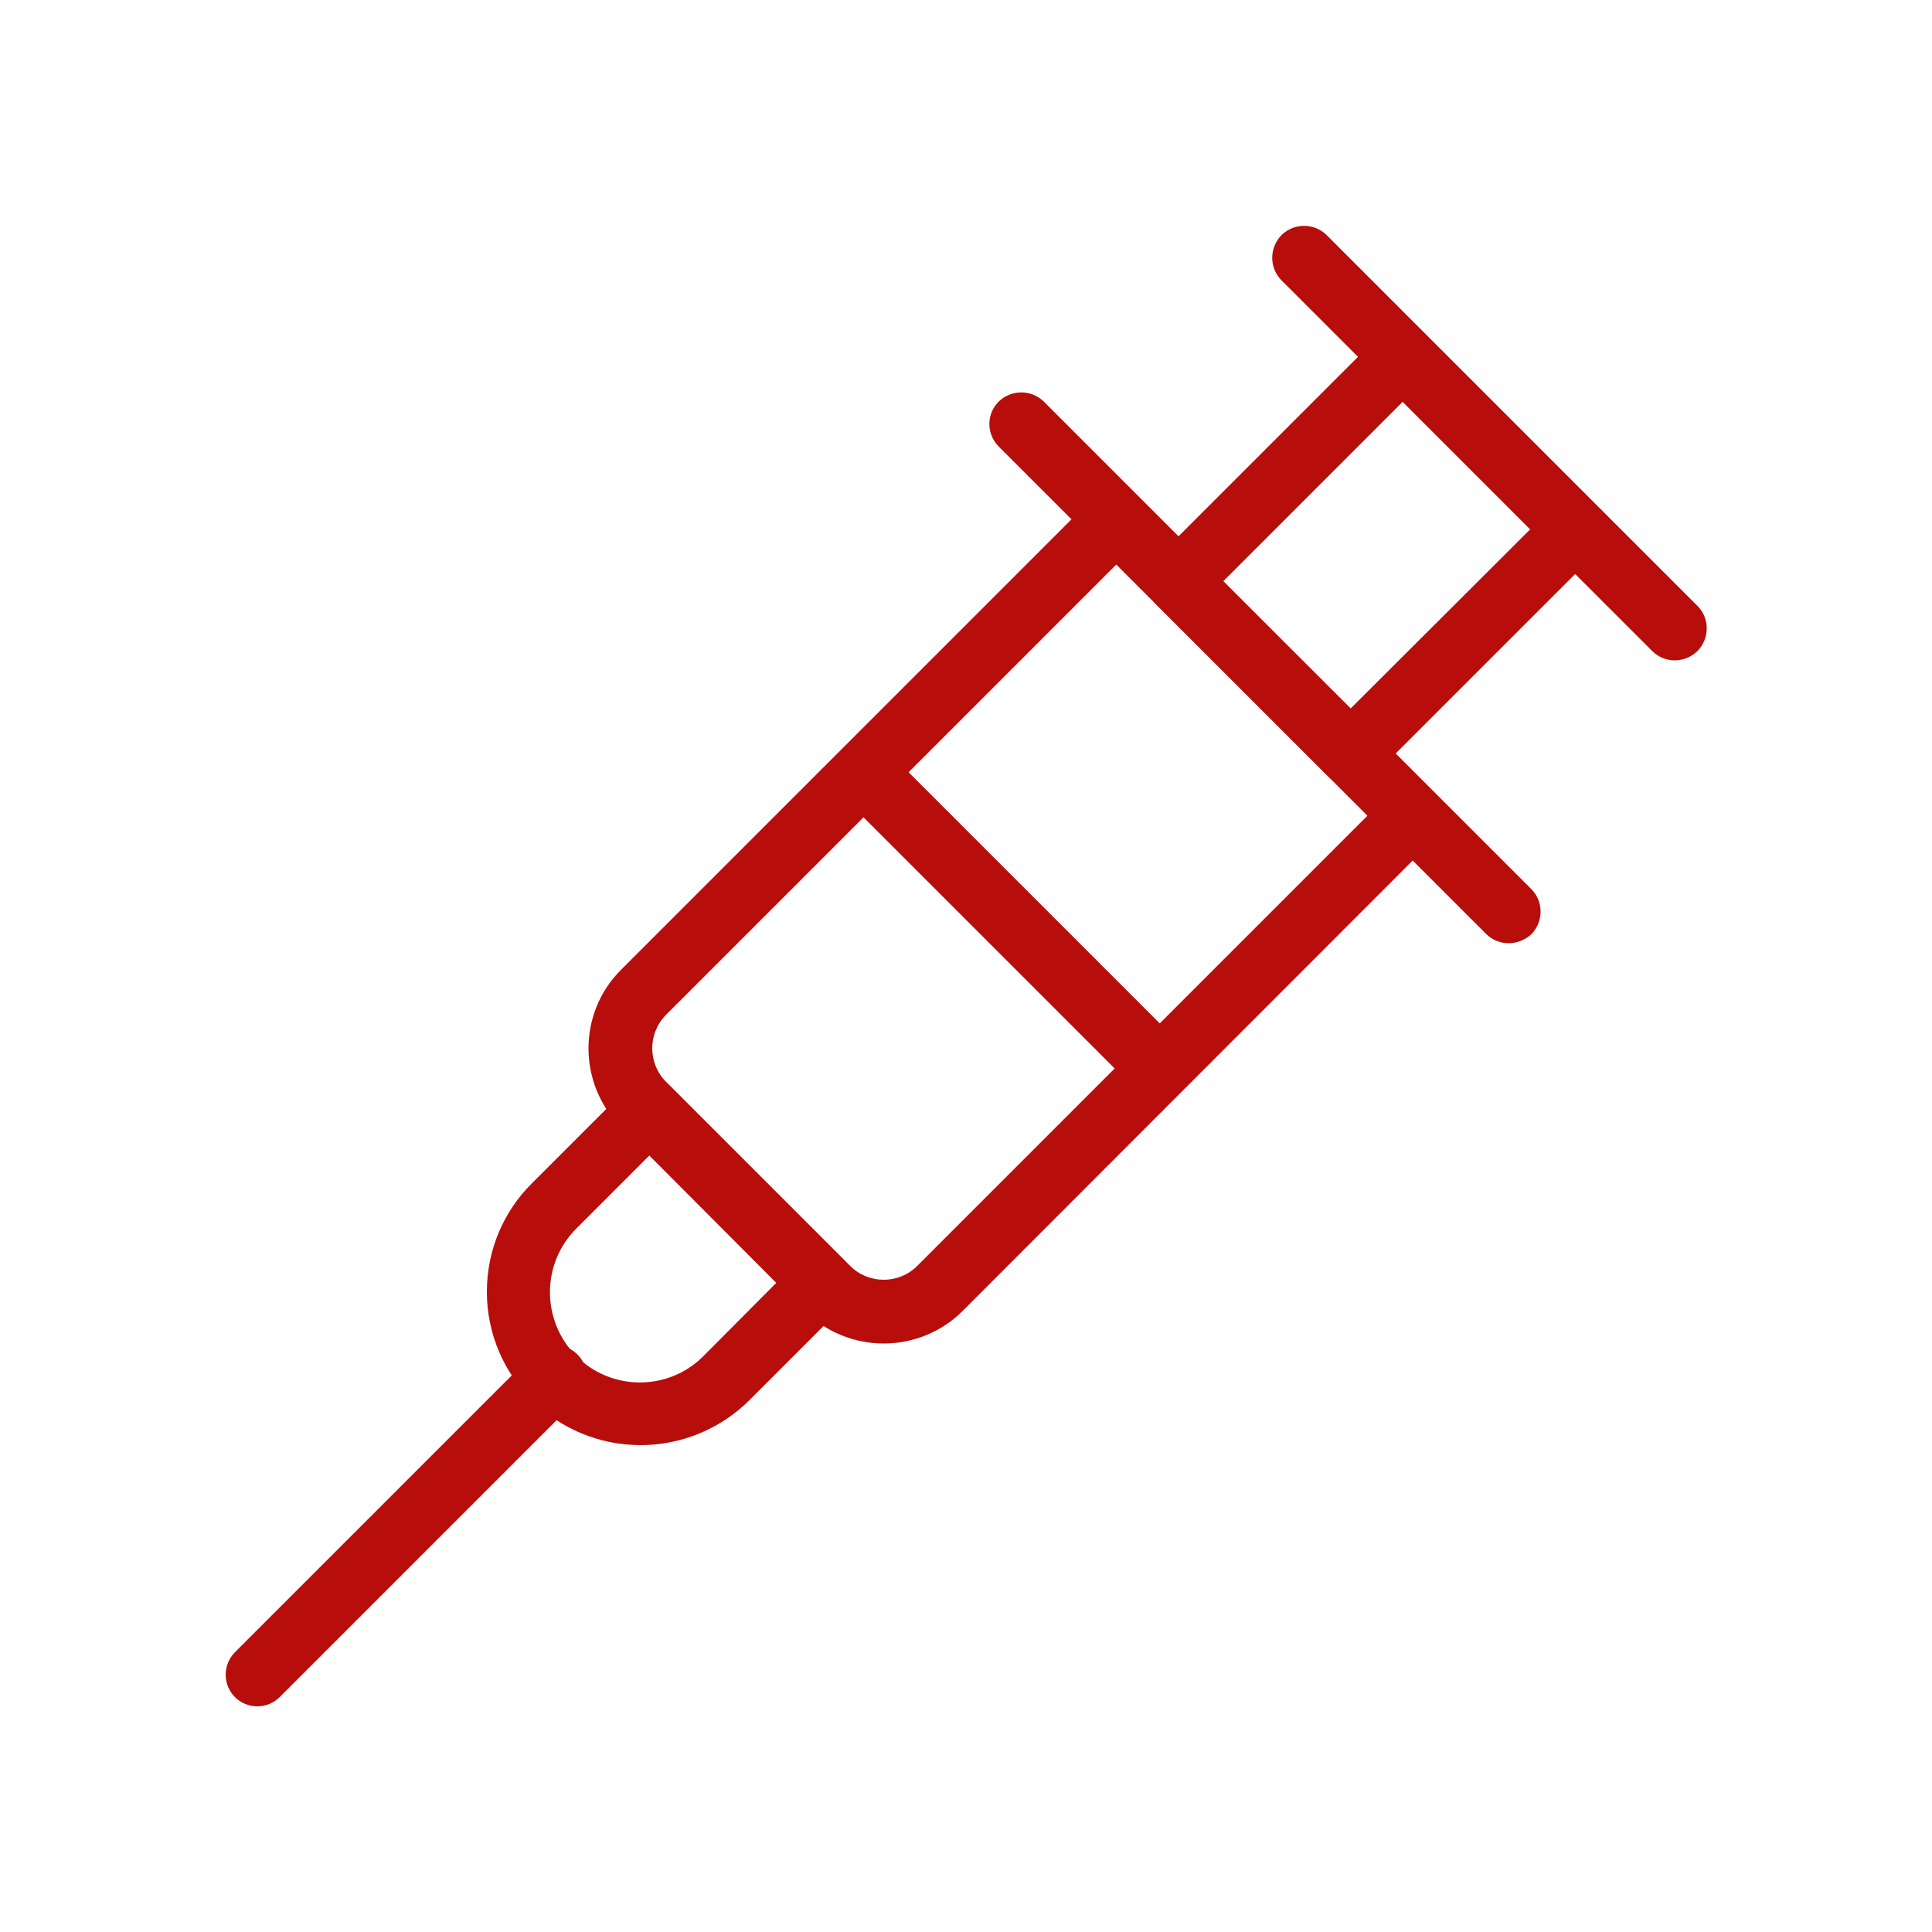
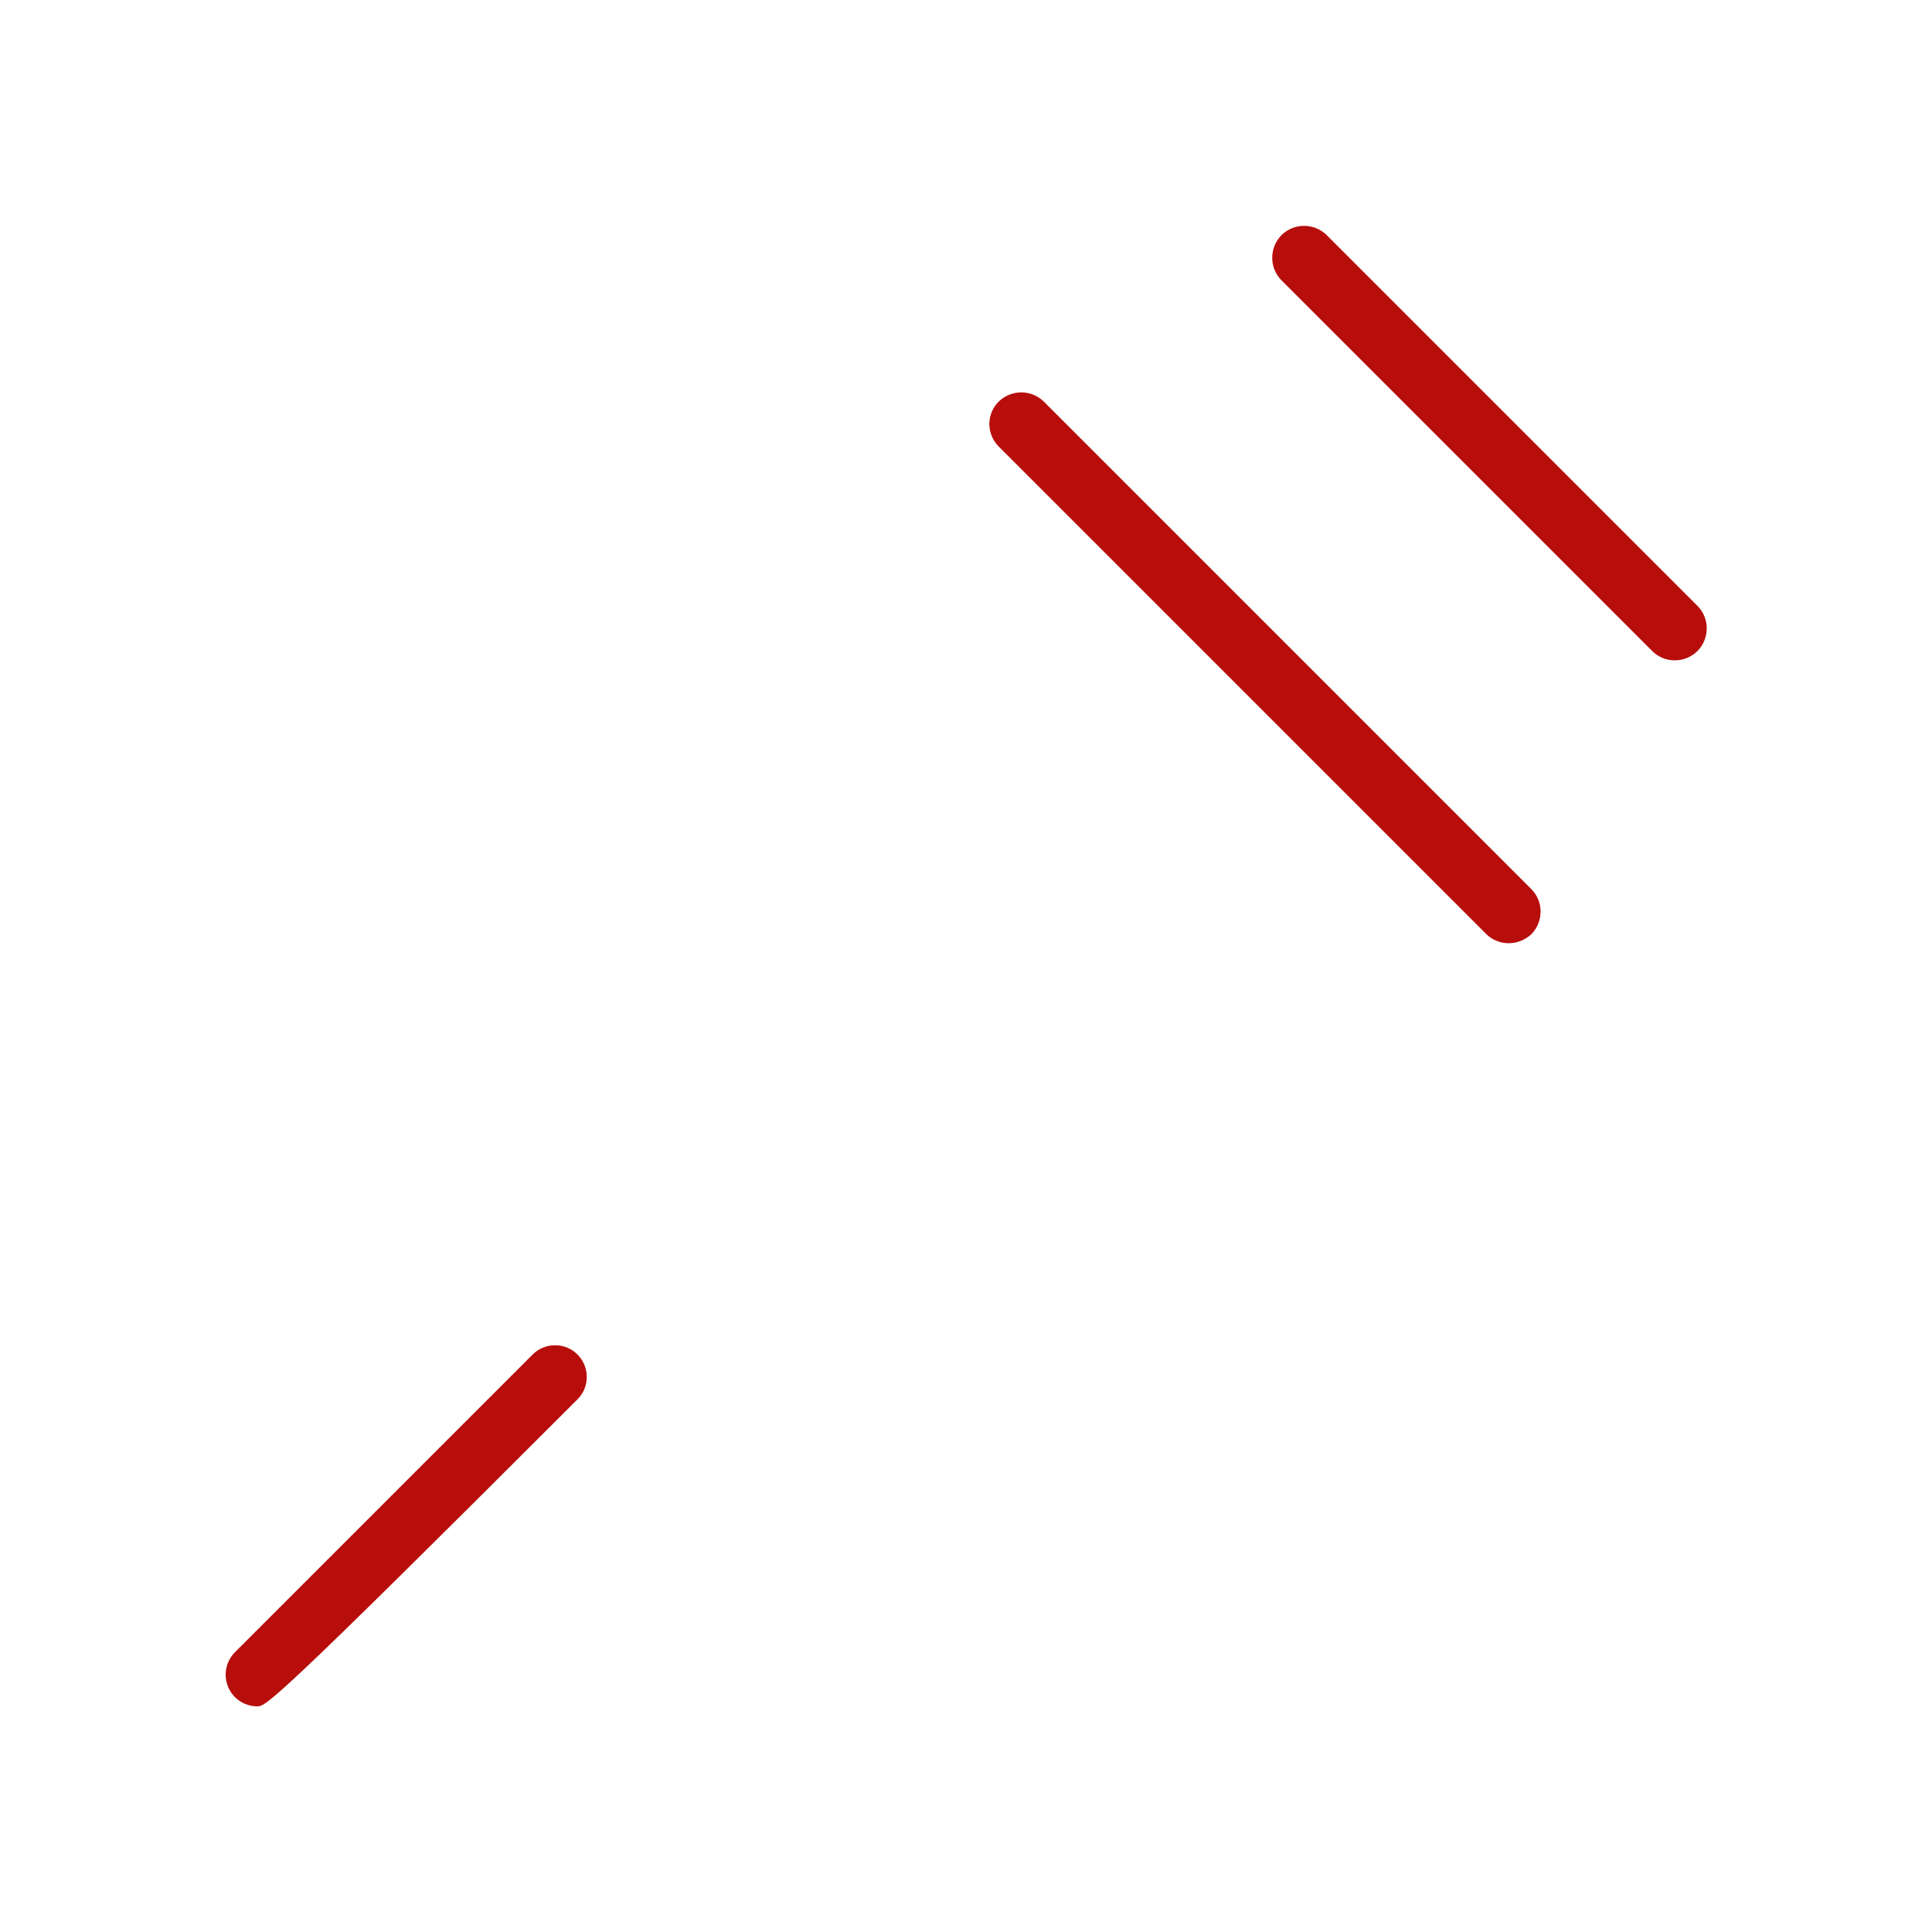
<svg xmlns="http://www.w3.org/2000/svg" version="1.1" id="Layer_1" x="0px" y="0px" viewBox="0 0 500 500" style="enable-background:new 0 0 500 500;" xml:space="preserve">
  <style type="text/css">
	.st0{fill:#B70E0C;}
</style>
  <g id="Icons">
-     <path class="st0" d="M228.7,347.7c-7.6,0-15-3-20.4-8.4l-47.6-47.6c-11.2-11.3-11.2-29.5,0-40.7l122.3-122.3   c3.2-3.2,8.4-3.2,11.6,0c0,0,0,0,0,0l76.7,76.7c3.2,3.2,3.2,8.4,0,11.6c0,0,0,0,0,0L249.1,339.3   C243.7,344.7,236.3,347.7,228.7,347.7z M288.9,146.1L172.4,262.6c-4.8,4.8-4.8,12.6,0,17.4l47.6,47.6c4.8,4.8,12.6,4.8,17.4,0   l116.5-116.5L288.9,146.1z" />
-     <path class="st0" d="M349.5,203.3c-2.2,0-4.3-0.9-5.8-2.4l-44.6-44.6c-3.2-3.2-3.2-8.4,0-11.6l58.1-58.1c3.2-3.2,8.4-3.2,11.6,0   l44.6,44.6c3.2,3.2,3.2,8.4,0,11.6l-58.1,58.1C353.8,202.4,351.7,203.3,349.5,203.3z M316.5,150.5l33,32.9L396,137l-33-33   L316.5,150.5z" />
-     <path class="st0" d="M165.8,374c-22,0-39.8-17.8-39.8-39.7c0-10.6,4.2-20.7,11.7-28.1l24.6-24.6c3.2-3.2,8.4-3.2,11.6,0l44.6,44.6   c3.2,3.2,3.2,8.4,0,11.6l-24.6,24.6C186.5,369.8,176.3,374,165.8,374z M168.1,299l-18.8,18.8c-9.2,9-9.3,23.8-0.3,33   c9,9.2,23.8,9.3,32.9,0.3c0.1-0.1,0.2-0.2,0.3-0.3l18.7-18.8L168.1,299z" />
-     <path class="st0" d="M66.6,441.6c-4.6,0-8.2-3.7-8.2-8.2c0-2.2,0.9-4.3,2.4-5.8l76.9-76.9c3.1-3.3,8.4-3.4,11.6-0.3   c3.3,3.1,3.4,8.4,0.3,11.6c-0.1,0.1-0.2,0.2-0.3,0.3l-76.9,76.9C70.9,440.7,68.8,441.6,66.6,441.6z" />
+     <path class="st0" d="M66.6,441.6c-4.6,0-8.2-3.7-8.2-8.2c0-2.2,0.9-4.3,2.4-5.8l76.9-76.9c3.1-3.3,8.4-3.4,11.6-0.3   c3.3,3.1,3.4,8.4,0.3,11.6c-0.1,0.1-0.2,0.2-0.3,0.3C70.9,440.7,68.8,441.6,66.6,441.6z" />
    <path class="st0" d="M390.4,244.1c-2.2,0-4.3-0.9-5.8-2.4L258.3,115.4c-3.1-3.3-3-8.5,0.3-11.6c3.2-3,8.2-3,11.4,0l126.3,126.3   c3.2,3.2,3.2,8.4,0,11.7C394.6,243.3,392.6,244.1,390.4,244.1z" />
-     <rect x="253.6" y="184" transform="matrix(0.707 -0.707 0.707 0.707 -91.748 254.885)" class="st0" width="16.5" height="108.5" />
    <path class="st0" d="M433.4,170.9c-2.2,0-4.3-0.9-5.8-2.4l-96.1-96.1c-3.1-3.3-3-8.5,0.3-11.7c3.2-3,8.2-3,11.4,0l96.1,96.1   c3.2,3.2,3.2,8.4,0,11.7C437.6,170.1,435.6,170.9,433.4,170.9L433.4,170.9z" />
  </g>
</svg>